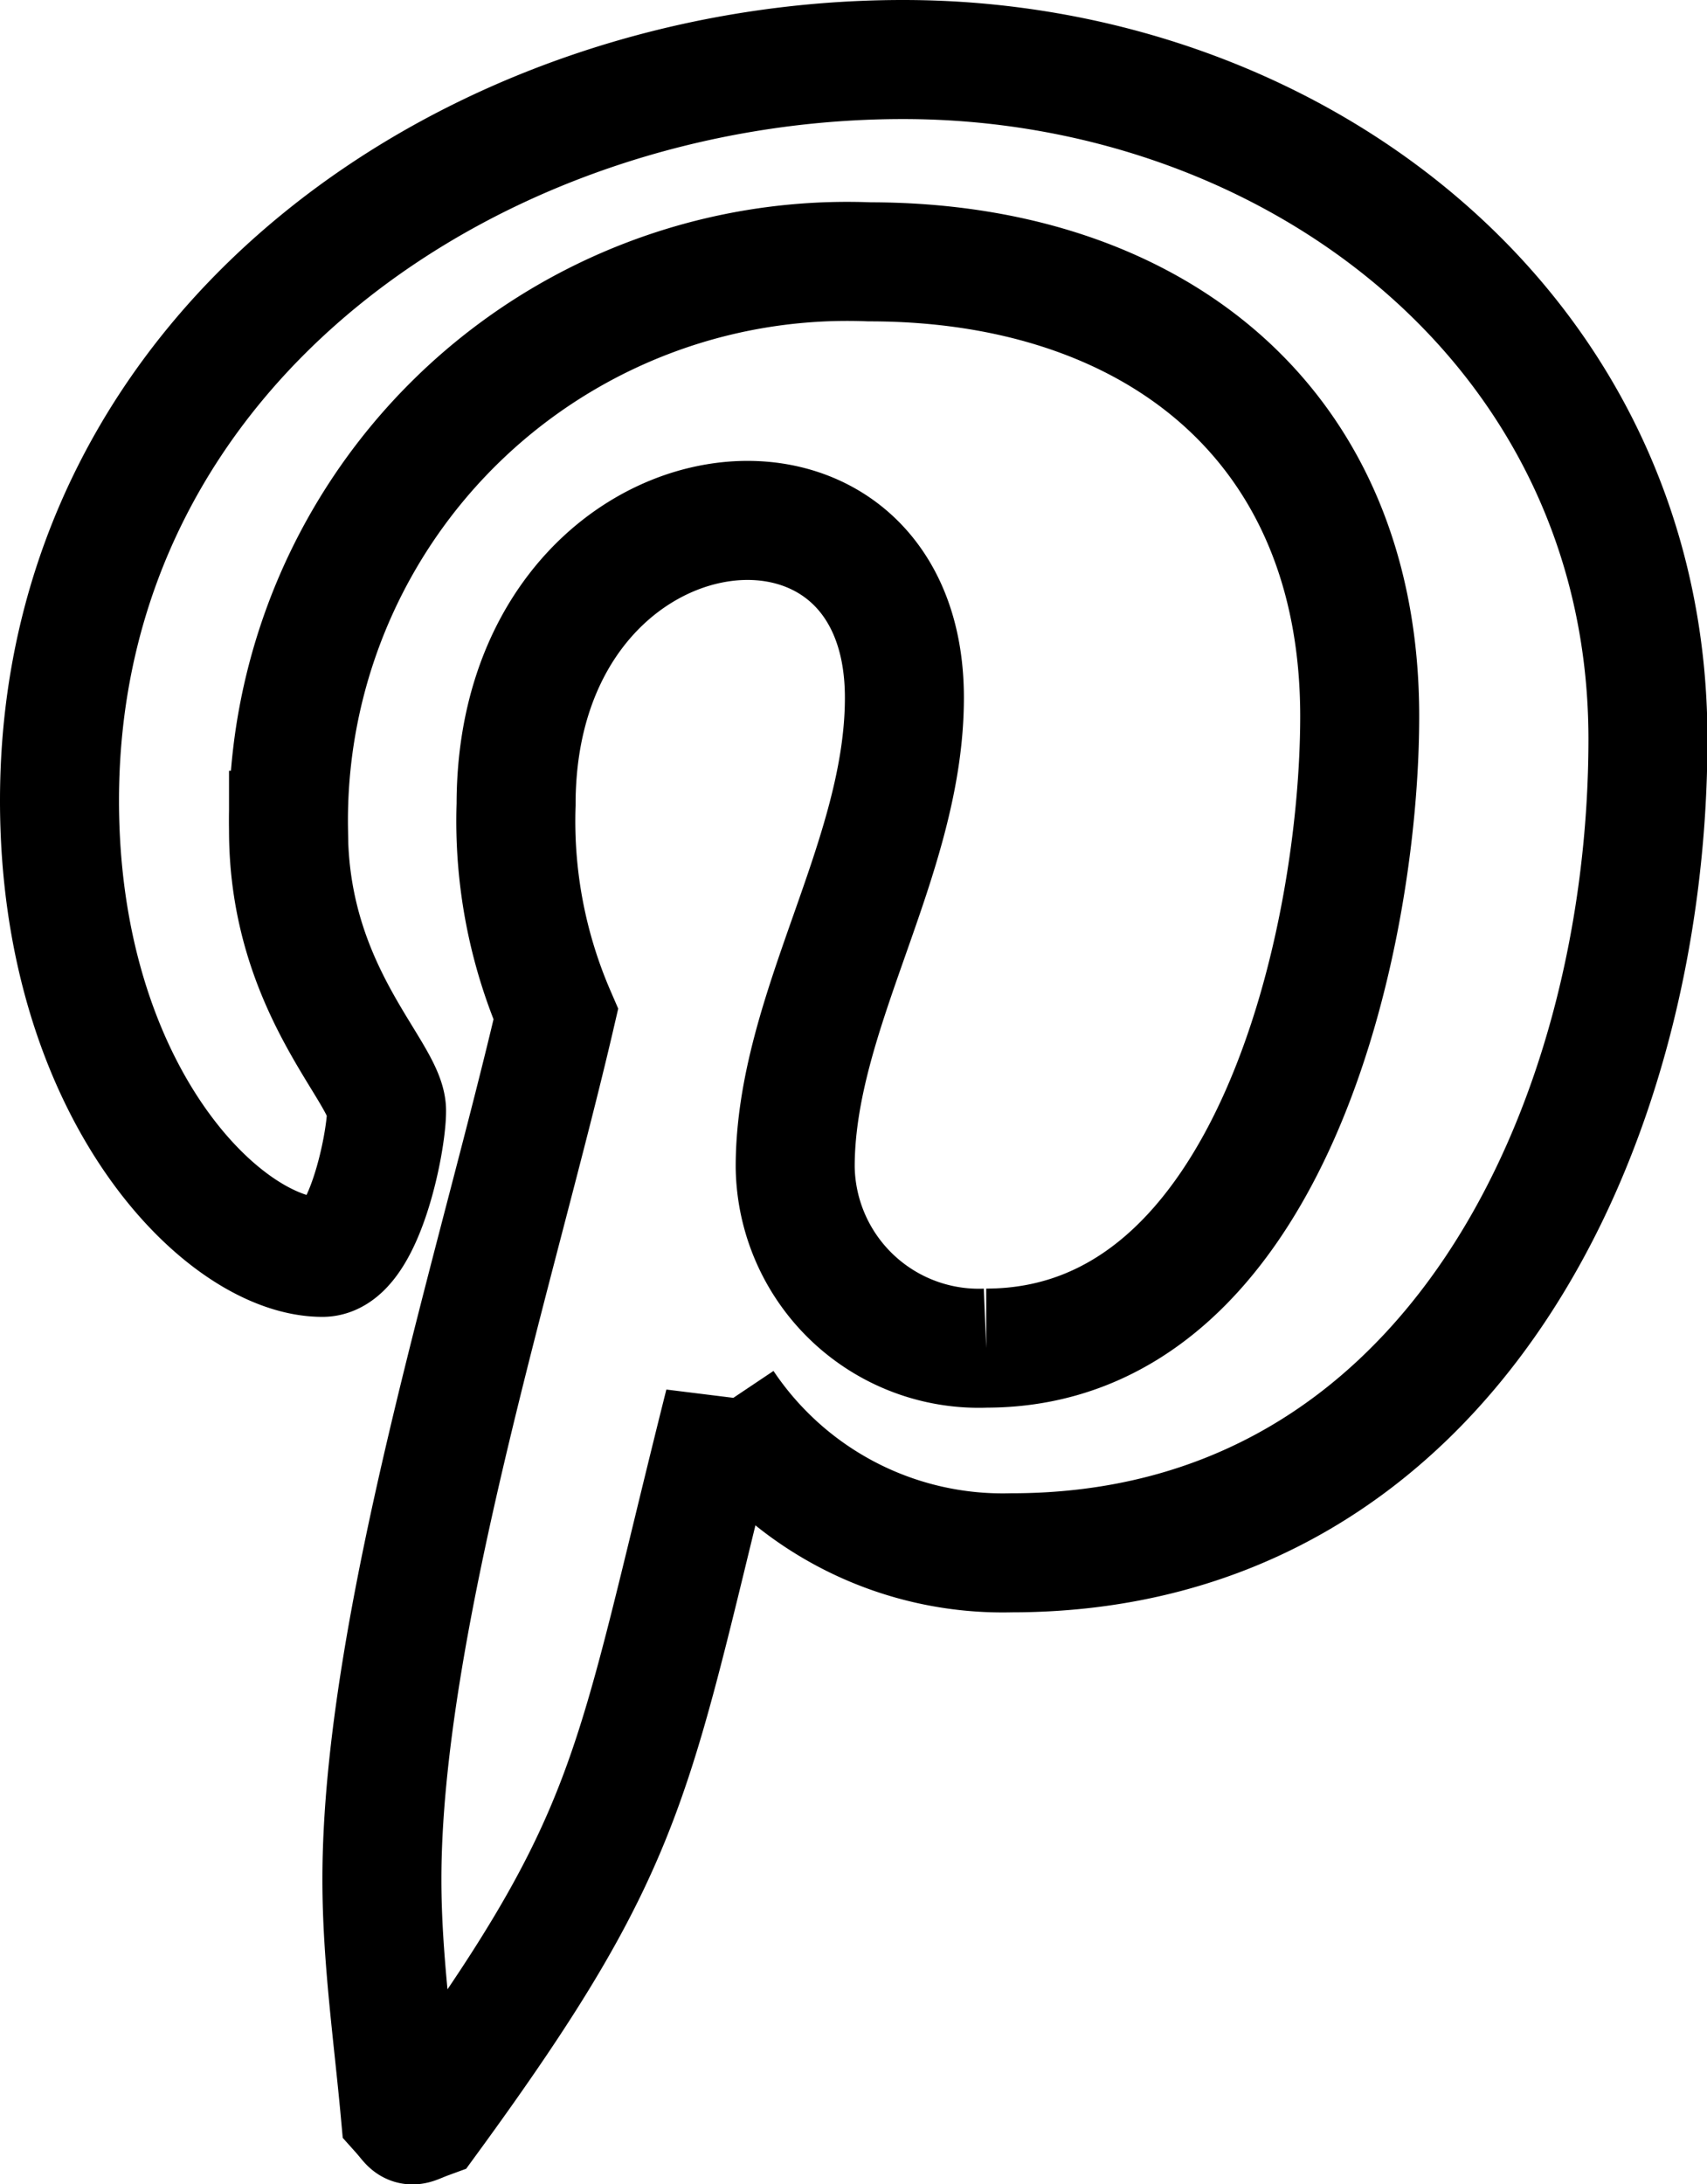
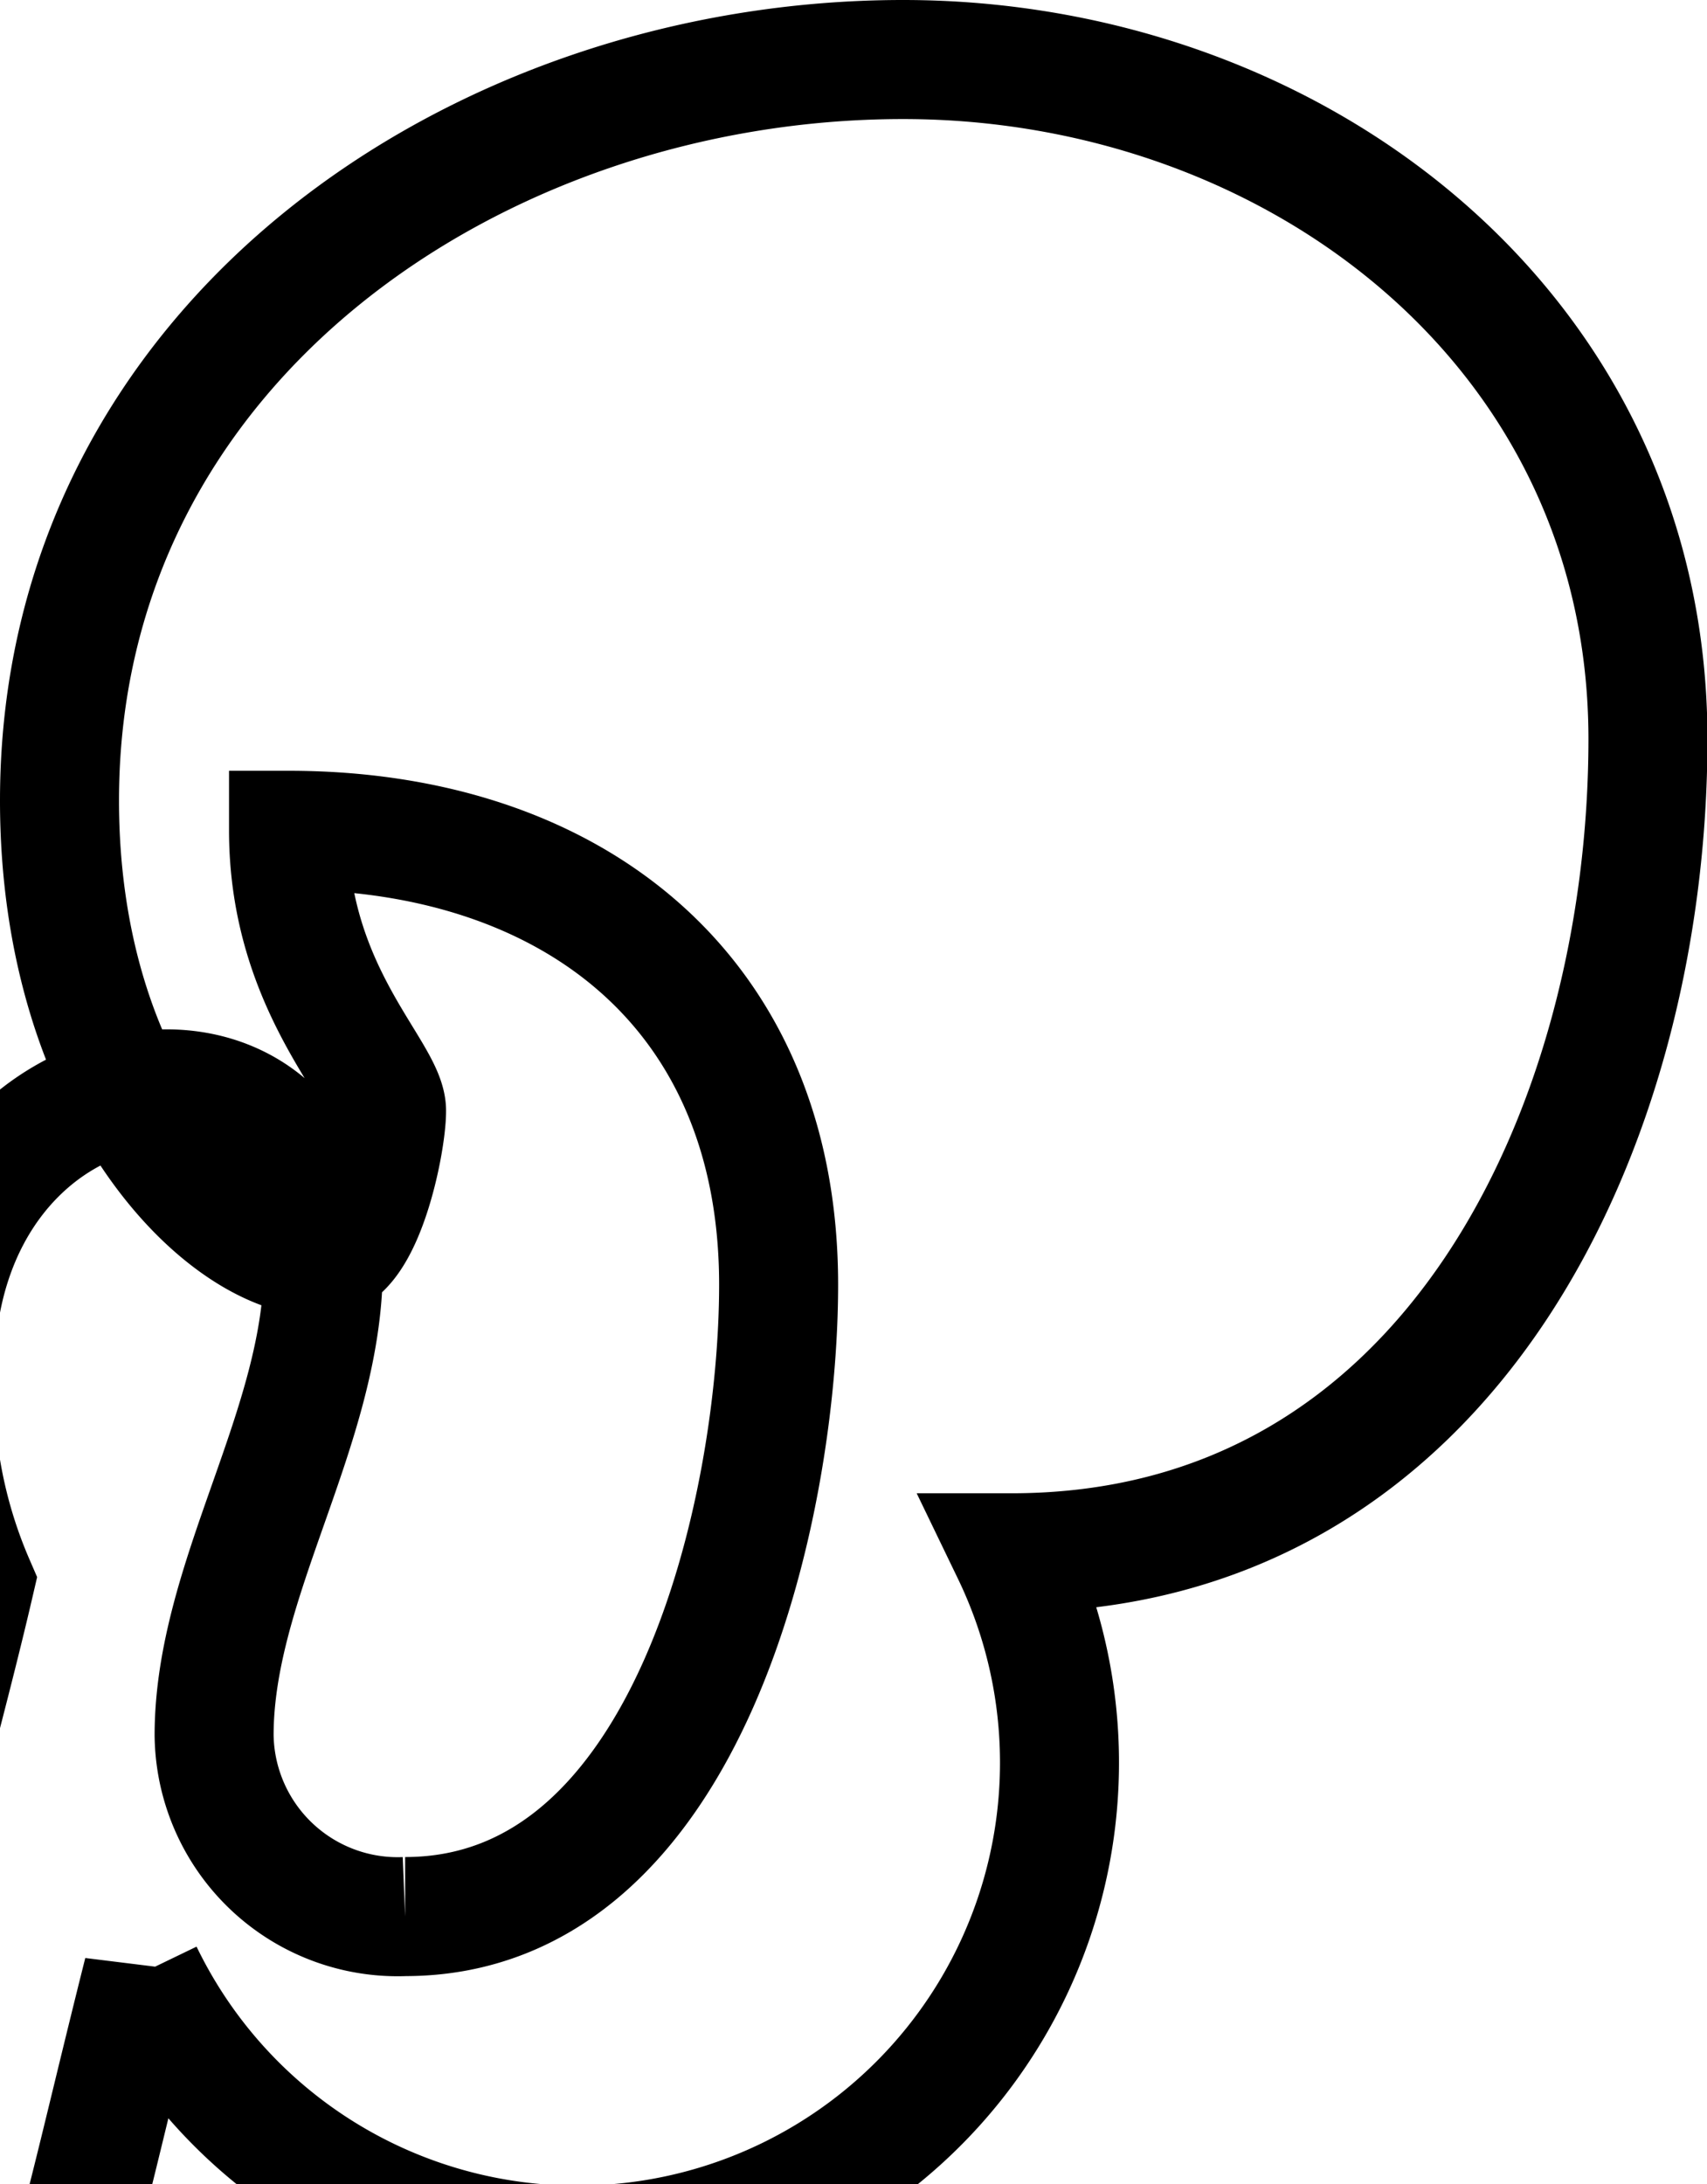
<svg xmlns="http://www.w3.org/2000/svg" width="18.648" height="23.848" viewBox="0 0 18.648 23.848">
-   <path id="Icon_awesome-pinterest-p" data-name="Icon awesome-pinterest-p" d="M9.216.457C4.581.457,0,3.547,0,8.548c0,3.181,1.789,4.988,2.873,4.988.447,0,.7-1.247.7-1.6,0-.42-1.071-1.315-1.071-3.063A6.105,6.105,0,0,1,8.85,2.666c3.077,0,5.354,1.748,5.354,4.961,0,2.4-.962,6.9-4.08,6.9a2.006,2.006,0,0,1-2.087-1.979c0-1.708,1.193-3.361,1.193-5.123,0-2.991-4.242-2.449-4.242,1.166a5.308,5.308,0,0,0,.434,2.291c-.623,2.684-1.9,6.682-1.9,9.447,0,.854.122,1.694.2,2.548.154.172.077.154.312.068,2.277-3.117,2.2-3.727,3.226-7.807A3.664,3.664,0,0,0,10.4,16.762c4.8,0,6.953-4.676,6.953-8.891C17.348,3.385,13.472.457,9.216.457Z" transform="translate(0.65 0.193)" fill="none" stroke="#000" stroke-width="1.3" />
+   <path id="Icon_awesome-pinterest-p" data-name="Icon awesome-pinterest-p" d="M9.216.457C4.581.457,0,3.547,0,8.548c0,3.181,1.789,4.988,2.873,4.988.447,0,.7-1.247.7-1.6,0-.42-1.071-1.315-1.071-3.063c3.077,0,5.354,1.748,5.354,4.961,0,2.4-.962,6.9-4.08,6.9a2.006,2.006,0,0,1-2.087-1.979c0-1.708,1.193-3.361,1.193-5.123,0-2.991-4.242-2.449-4.242,1.166a5.308,5.308,0,0,0,.434,2.291c-.623,2.684-1.9,6.682-1.9,9.447,0,.854.122,1.694.2,2.548.154.172.077.154.312.068,2.277-3.117,2.2-3.727,3.226-7.807A3.664,3.664,0,0,0,10.4,16.762c4.8,0,6.953-4.676,6.953-8.891C17.348,3.385,13.472.457,9.216.457Z" transform="translate(0.65 0.193)" fill="none" stroke="#000" stroke-width="1.3" />
</svg>